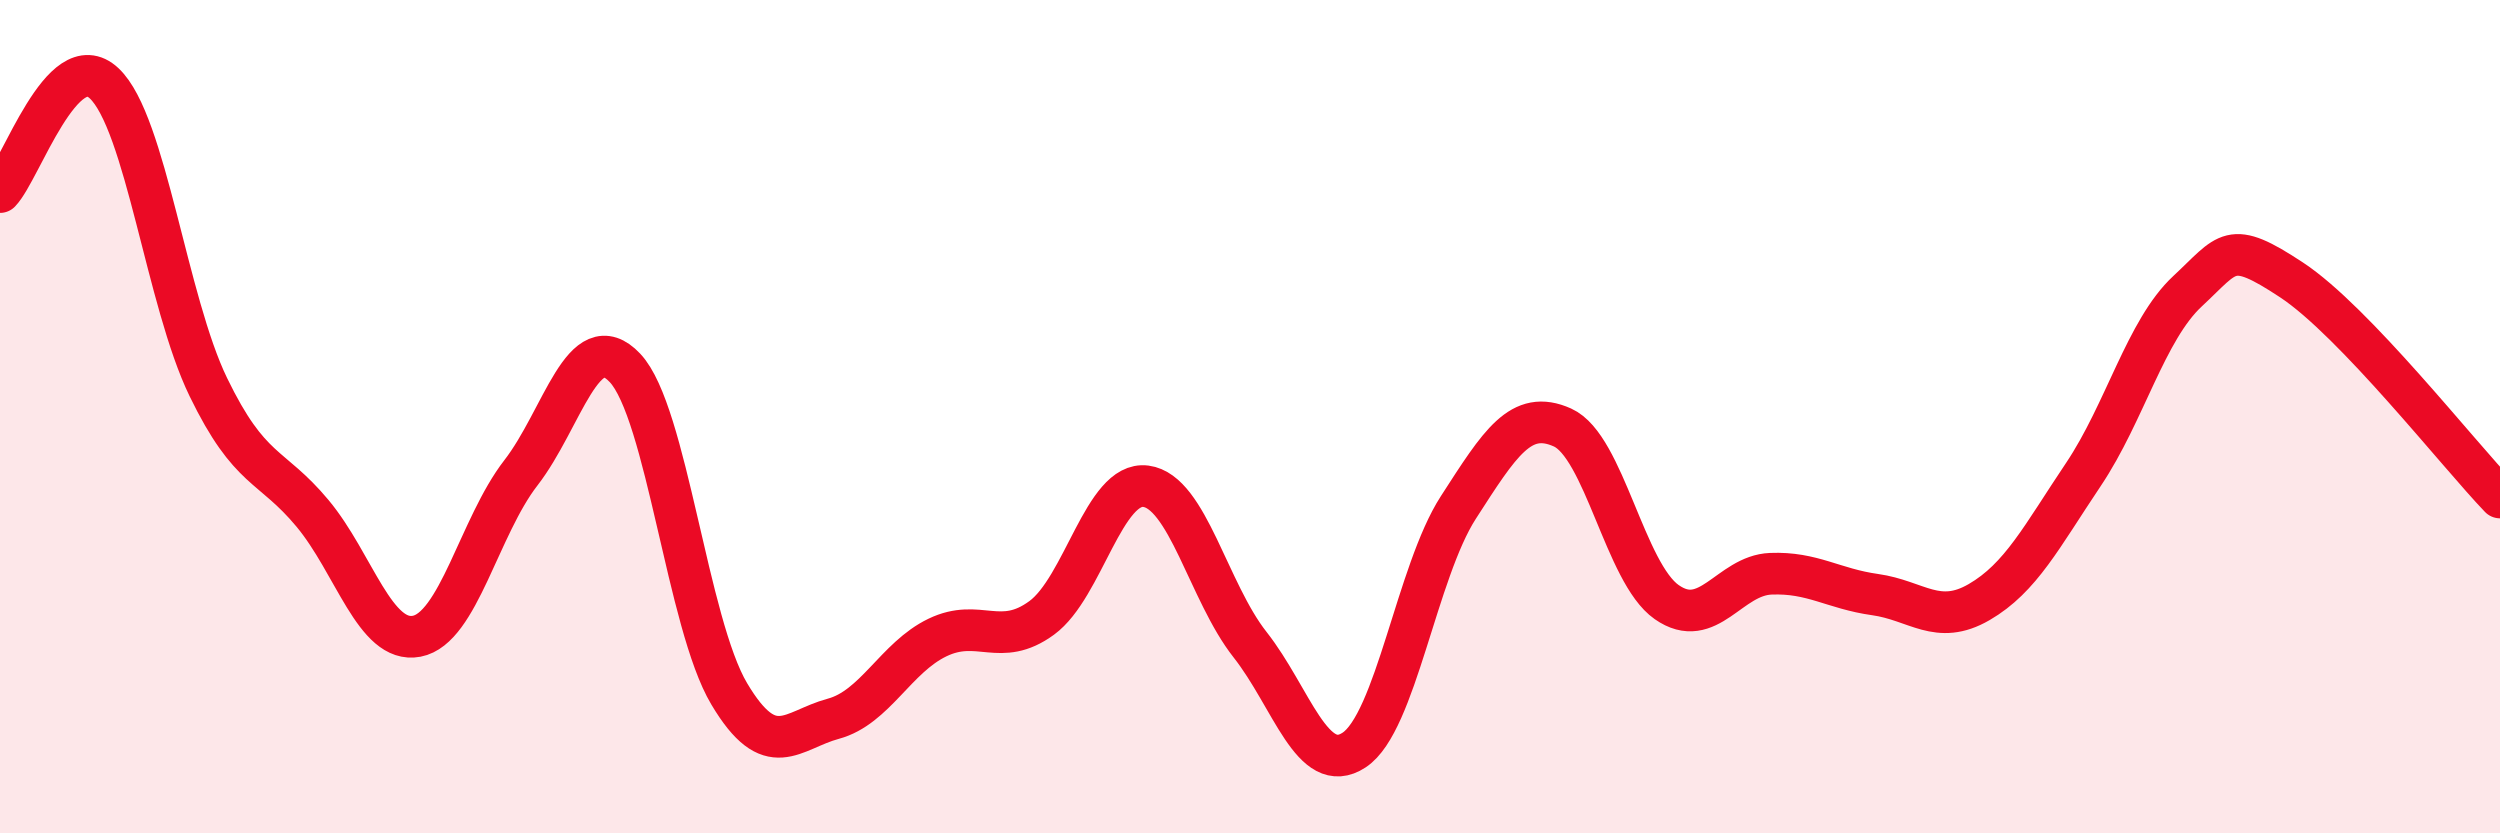
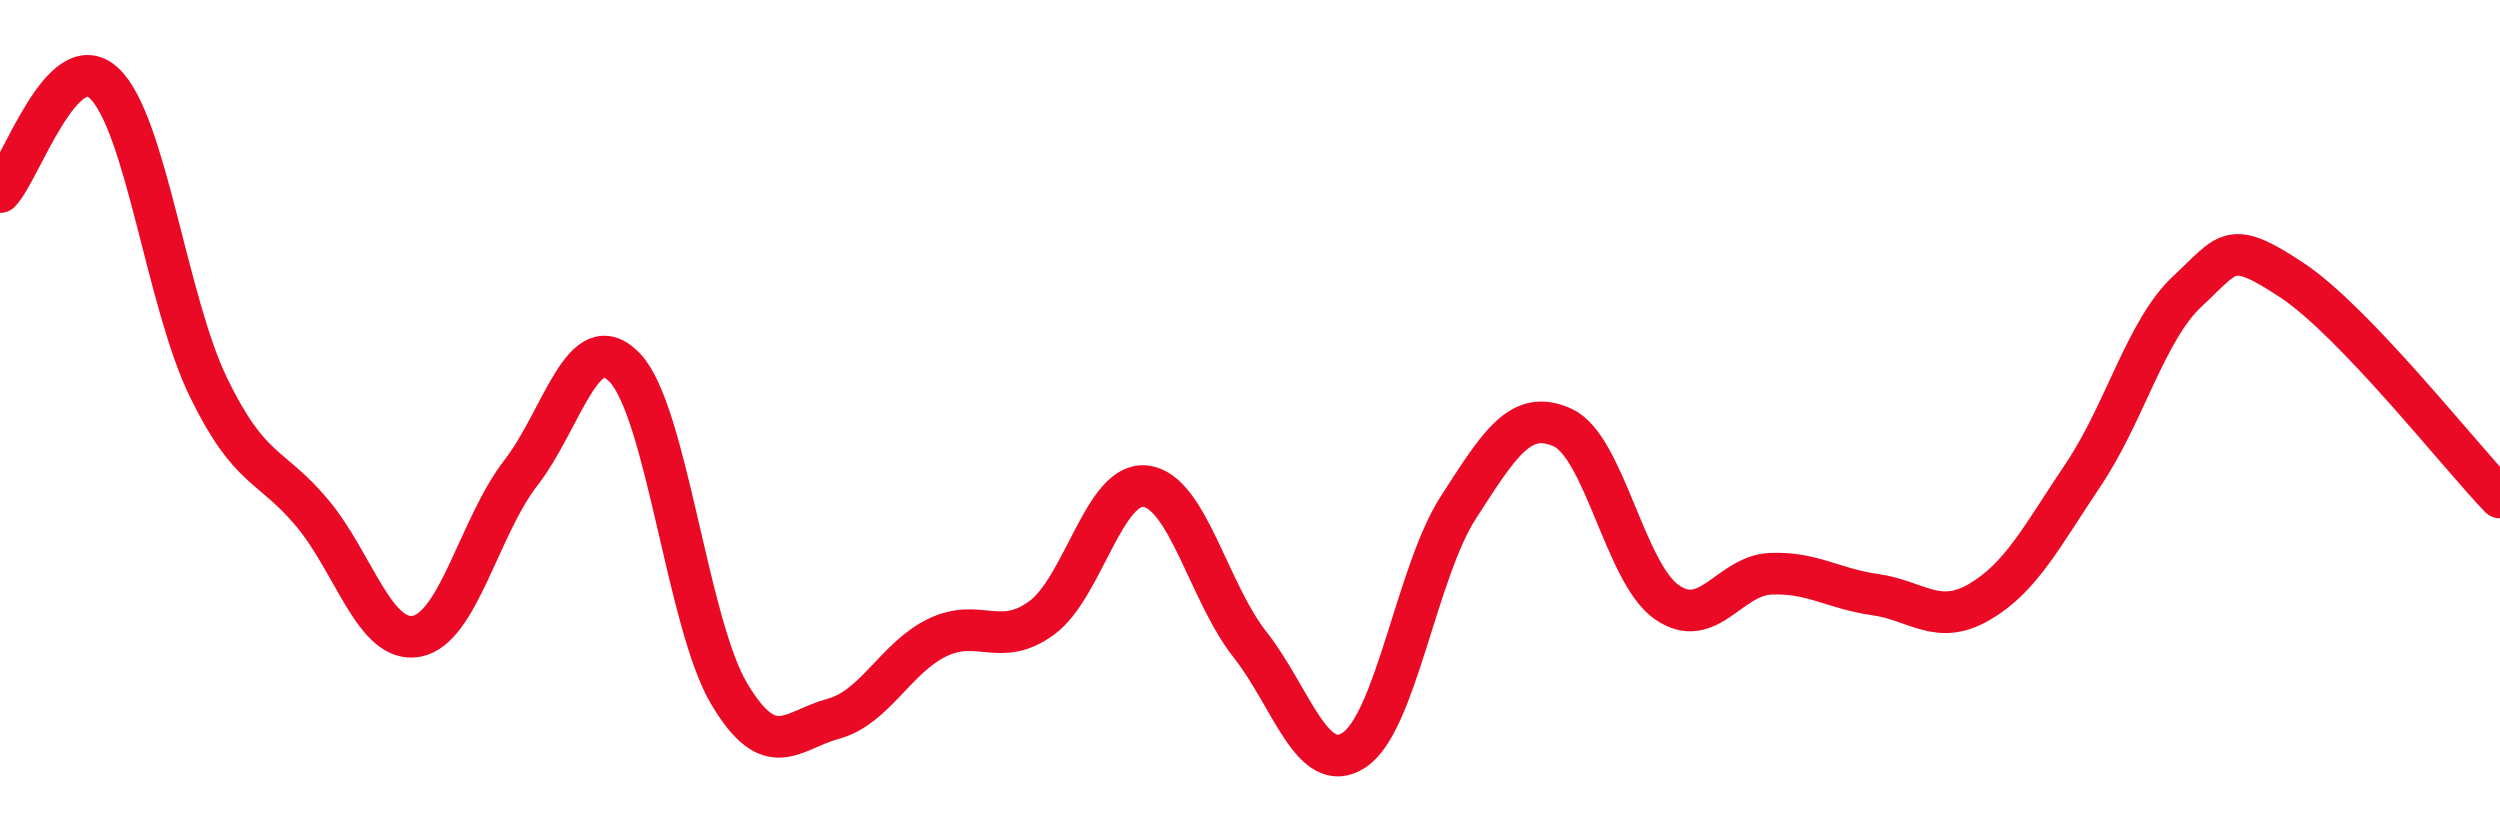
<svg xmlns="http://www.w3.org/2000/svg" width="60" height="20" viewBox="0 0 60 20">
-   <path d="M 0,4.61 C 0.5,4.09 1.5,1.06 2.5,2 C 3.5,2.94 4,7.23 5,9.29 C 6,11.35 6.5,11.12 7.5,12.32 C 8.5,13.52 9,15.46 10,15.27 C 11,15.08 11.5,12.64 12.5,11.35 C 13.5,10.06 14,7.77 15,8.83 C 16,9.89 16.5,14.97 17.5,16.65 C 18.5,18.33 19,17.52 20,17.25 C 21,16.98 21.5,15.78 22.5,15.3 C 23.5,14.82 24,15.56 25,14.83 C 26,14.1 26.5,11.54 27.5,11.67 C 28.5,11.8 29,14.2 30,15.47 C 31,16.74 31.5,18.66 32.5,18 C 33.5,17.34 34,13.73 35,12.18 C 36,10.63 36.5,9.81 37.5,10.26 C 38.5,10.71 39,13.75 40,14.45 C 41,15.15 41.5,13.81 42.5,13.77 C 43.5,13.73 44,14.13 45,14.27 C 46,14.41 46.5,15.03 47.5,14.45 C 48.5,13.87 49,12.88 50,11.39 C 51,9.9 51.5,7.92 52.5,6.99 C 53.5,6.06 53.5,5.73 55,6.72 C 56.5,7.71 59,10.9 60,11.94L60 20L0 20Z" fill="#EB0A25" opacity="0.1" stroke-linecap="round" stroke-linejoin="round" />
  <path d="M 0,4.61 C 0.5,4.09 1.5,1.06 2.5,2 C 3.5,2.94 4,7.23 5,9.29 C 6,11.35 6.5,11.12 7.5,12.32 C 8.5,13.52 9,15.46 10,15.27 C 11,15.08 11.5,12.64 12.5,11.35 C 13.5,10.06 14,7.77 15,8.83 C 16,9.89 16.5,14.97 17.5,16.65 C 18.5,18.33 19,17.52 20,17.25 C 21,16.98 21.5,15.78 22.5,15.3 C 23.5,14.82 24,15.56 25,14.83 C 26,14.1 26.5,11.54 27.5,11.67 C 28.5,11.8 29,14.2 30,15.47 C 31,16.74 31.5,18.66 32.5,18 C 33.5,17.34 34,13.73 35,12.18 C 36,10.63 36.5,9.81 37.5,10.26 C 38.5,10.71 39,13.75 40,14.45 C 41,15.15 41.5,13.81 42.5,13.77 C 43.5,13.73 44,14.13 45,14.27 C 46,14.41 46.5,15.03 47.5,14.45 C 48.5,13.87 49,12.88 50,11.39 C 51,9.9 51.5,7.92 52.5,6.99 C 53.5,6.06 53.5,5.73 55,6.72 C 56.5,7.71 59,10.9 60,11.94" stroke="#EB0A25" stroke-width="1" fill="none" stroke-linecap="round" stroke-linejoin="round" />
</svg>